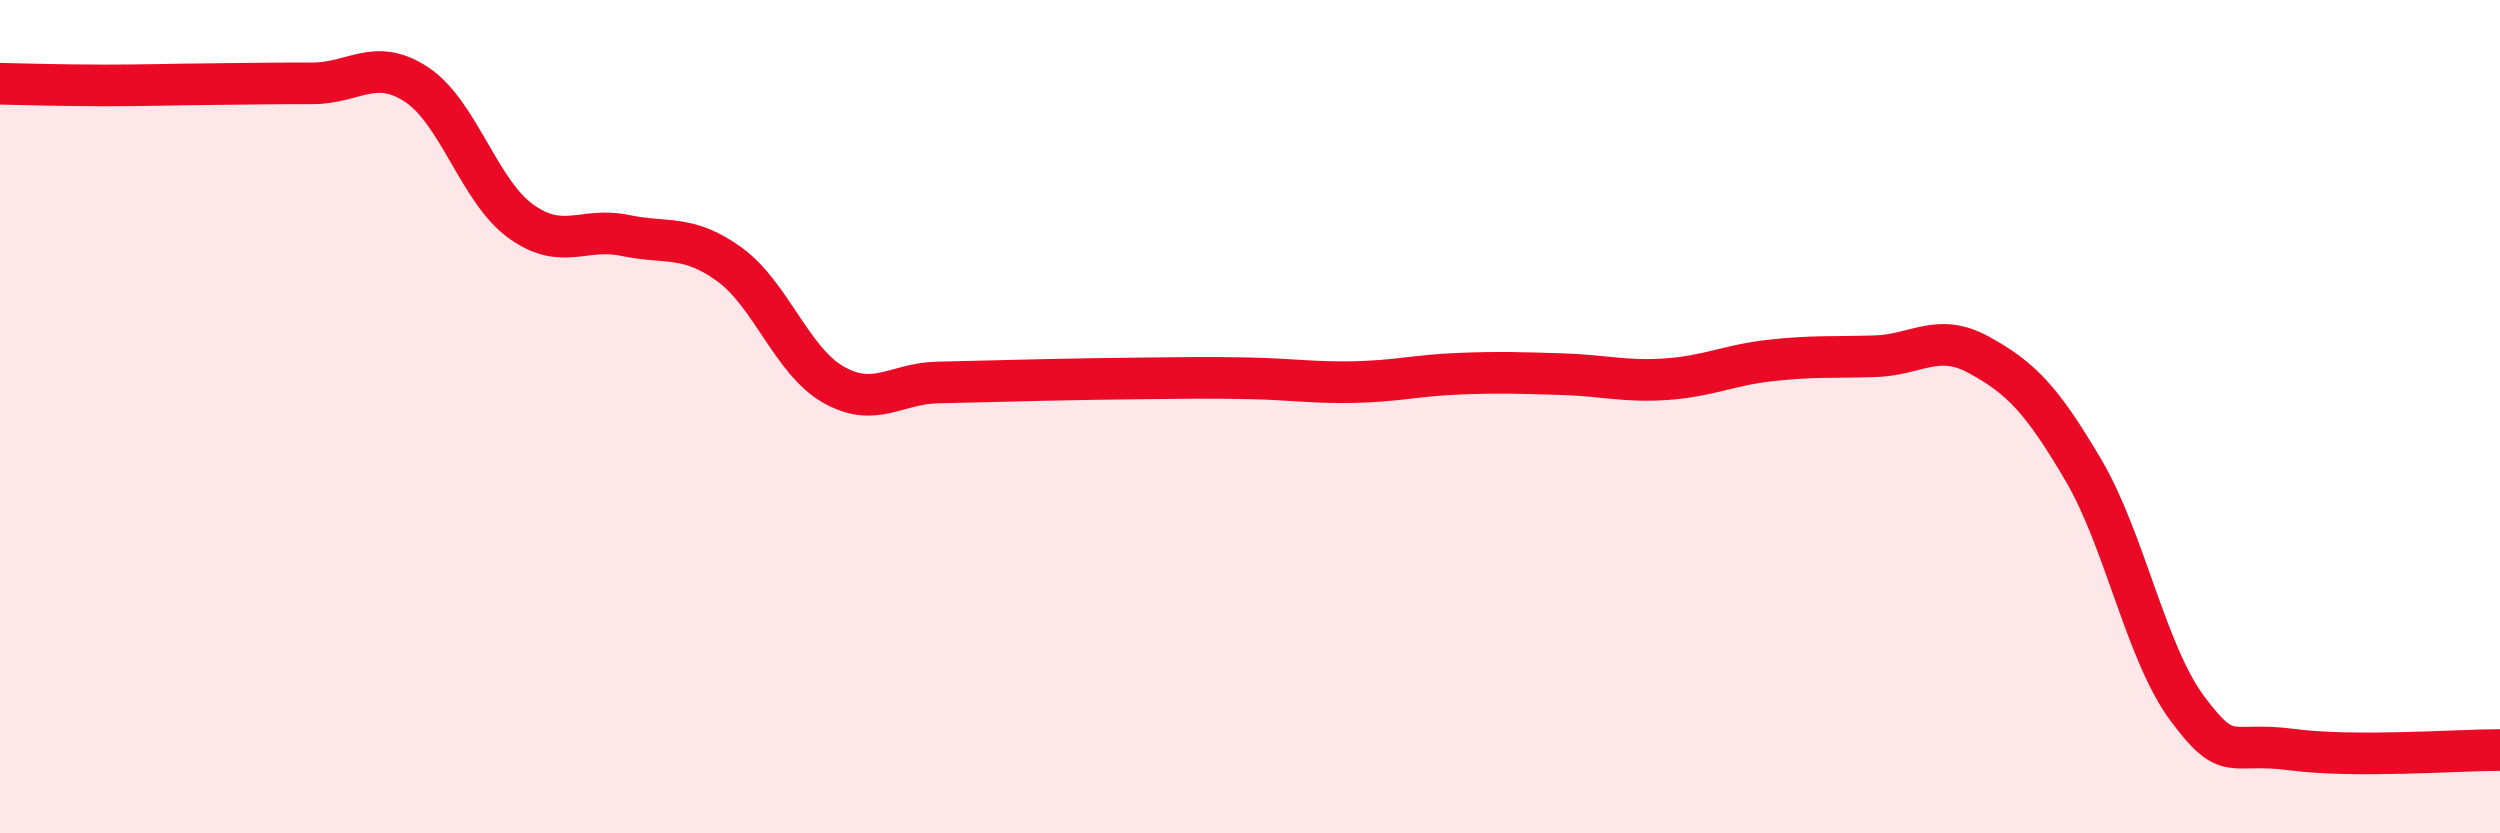
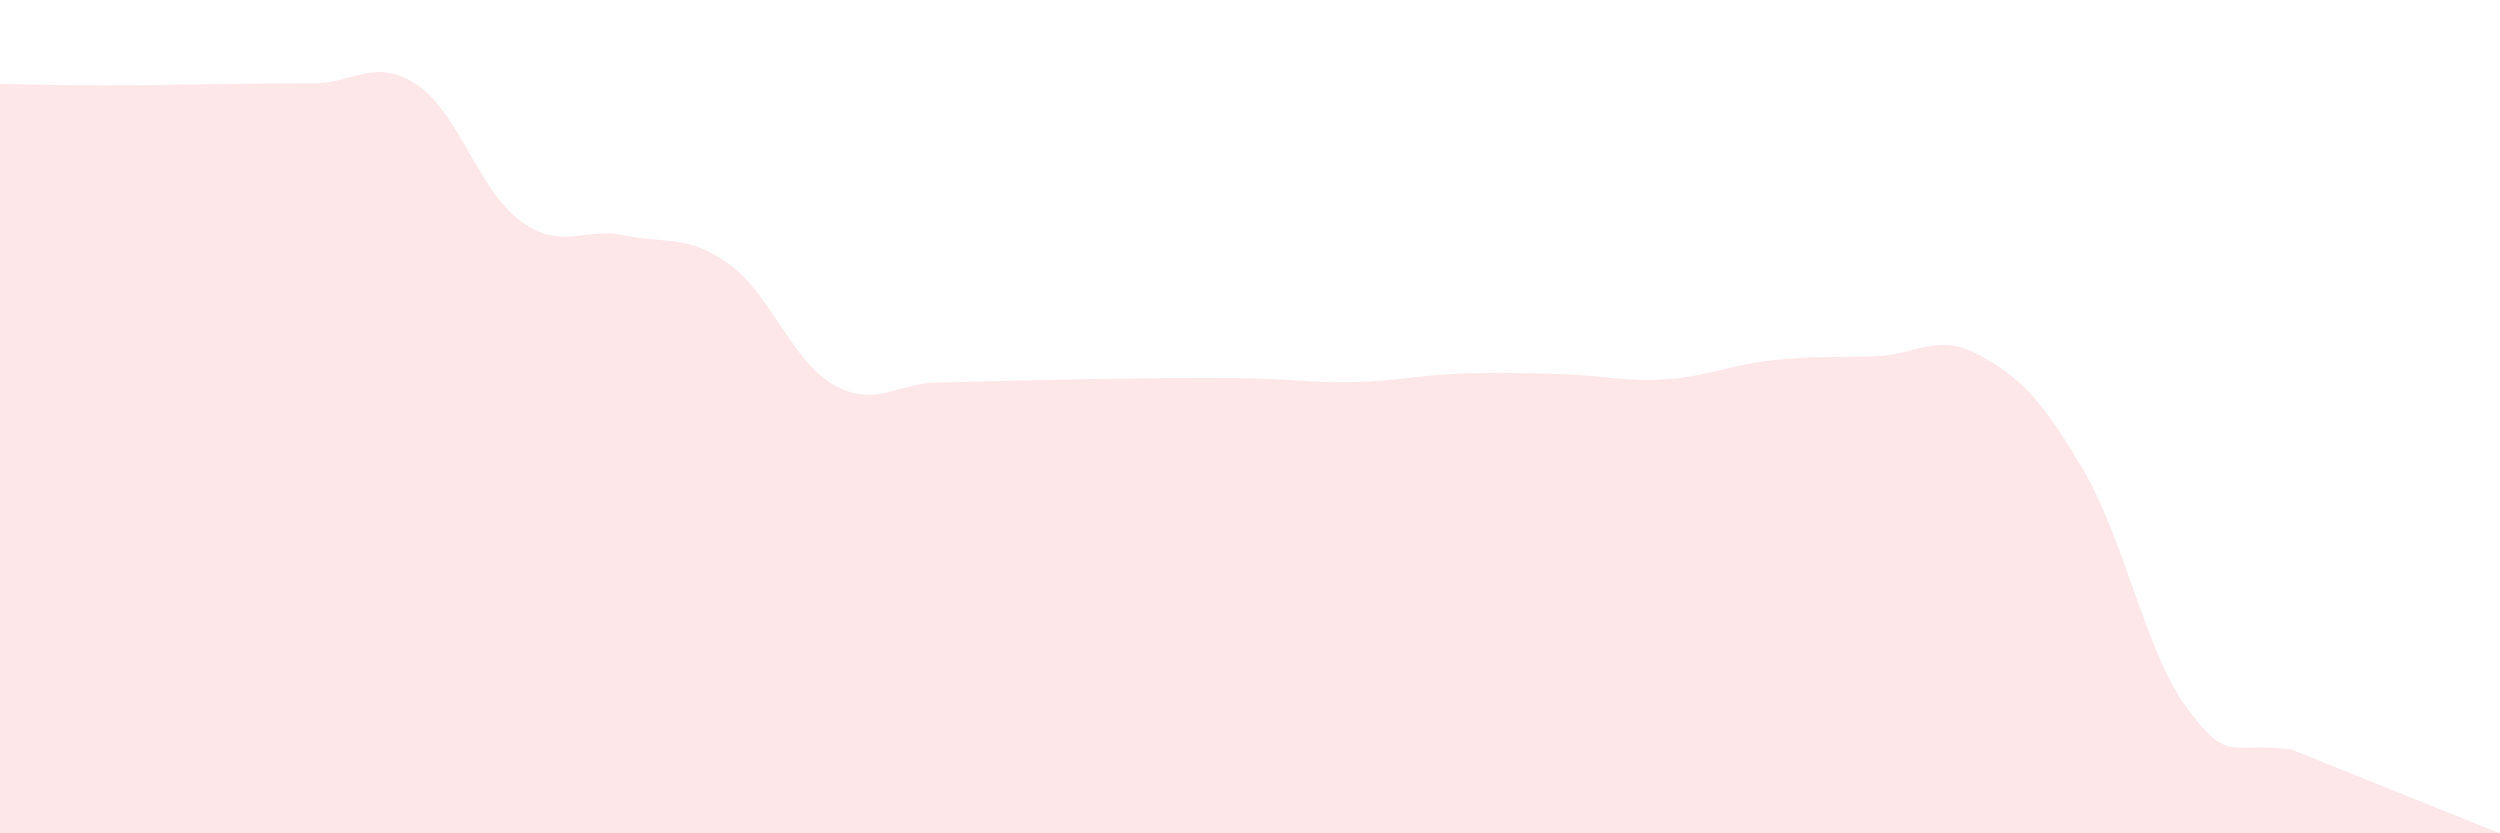
<svg xmlns="http://www.w3.org/2000/svg" width="60" height="20" viewBox="0 0 60 20">
-   <path d="M 0,2.01 C 0.5,2.02 1.5,2.05 2.5,2.05 C 3.5,2.05 4,2.03 5,2.02 C 6,2.01 6.5,2 7.5,2 C 8.5,2 9,1.37 10,2.03 C 11,2.69 11.5,4.59 12.5,5.31 C 13.5,6.03 14,5.44 15,5.65 C 16,5.86 16.5,5.62 17.5,6.34 C 18.5,7.06 19,8.66 20,9.23 C 21,9.8 21.5,9.2 22.5,9.18 C 23.5,9.16 24,9.14 25,9.12 C 26,9.1 26.5,9.09 27.5,9.08 C 28.5,9.07 29,9.06 30,9.08 C 31,9.1 31.5,9.19 32.5,9.17 C 33.5,9.15 34,9.01 35,8.97 C 36,8.93 36.5,8.95 37.5,8.98 C 38.5,9.01 39,9.17 40,9.1 C 41,9.03 41.5,8.76 42.5,8.65 C 43.5,8.54 44,8.58 45,8.55 C 46,8.52 46.5,7.97 47.5,8.52 C 48.5,9.07 49,9.58 50,11.28 C 51,12.98 51.5,15.67 52.5,17.01 C 53.5,18.35 53.5,17.79 55,17.99 C 56.5,18.19 59,18 60,18L60 20L0 20Z" fill="#EB0A25" opacity="0.1" stroke-linecap="round" stroke-linejoin="round" />
-   <path d="M 0,2.01 C 0.5,2.02 1.5,2.05 2.5,2.05 C 3.5,2.05 4,2.03 5,2.02 C 6,2.01 6.5,2 7.5,2 C 8.5,2 9,1.37 10,2.03 C 11,2.69 11.5,4.59 12.5,5.31 C 13.5,6.03 14,5.44 15,5.65 C 16,5.86 16.5,5.62 17.5,6.34 C 18.5,7.06 19,8.66 20,9.23 C 21,9.8 21.5,9.2 22.5,9.18 C 23.5,9.16 24,9.14 25,9.12 C 26,9.1 26.5,9.09 27.5,9.08 C 28.5,9.07 29,9.06 30,9.08 C 31,9.1 31.5,9.19 32.5,9.17 C 33.5,9.15 34,9.01 35,8.97 C 36,8.93 36.5,8.95 37.5,8.98 C 38.5,9.01 39,9.17 40,9.1 C 41,9.03 41.5,8.76 42.5,8.65 C 43.5,8.54 44,8.58 45,8.55 C 46,8.52 46.5,7.97 47.5,8.52 C 48.5,9.07 49,9.58 50,11.28 C 51,12.98 51.5,15.67 52.5,17.01 C 53.5,18.35 53.5,17.79 55,17.99 C 56.5,18.19 59,18 60,18" stroke="#EB0A25" stroke-width="1" fill="none" stroke-linecap="round" stroke-linejoin="round" />
+   <path d="M 0,2.01 C 0.5,2.02 1.5,2.05 2.5,2.05 C 3.5,2.05 4,2.03 5,2.02 C 6,2.01 6.5,2 7.5,2 C 8.5,2 9,1.37 10,2.03 C 11,2.69 11.5,4.59 12.5,5.31 C 13.5,6.03 14,5.44 15,5.65 C 16,5.86 16.5,5.62 17.5,6.34 C 18.5,7.06 19,8.66 20,9.23 C 21,9.8 21.5,9.2 22.5,9.18 C 23.5,9.16 24,9.14 25,9.12 C 26,9.1 26.5,9.09 27.5,9.08 C 28.5,9.07 29,9.06 30,9.08 C 31,9.1 31.5,9.19 32.5,9.17 C 33.5,9.15 34,9.01 35,8.97 C 36,8.93 36.5,8.95 37.5,8.98 C 38.5,9.01 39,9.17 40,9.1 C 41,9.03 41.5,8.76 42.5,8.65 C 43.5,8.54 44,8.58 45,8.55 C 46,8.52 46.5,7.97 47.5,8.52 C 48.5,9.07 49,9.58 50,11.28 C 51,12.98 51.5,15.67 52.5,17.01 C 53.5,18.35 53.5,17.79 55,17.99 L60 20L0 20Z" fill="#EB0A25" opacity="0.1" stroke-linecap="round" stroke-linejoin="round" />
</svg>